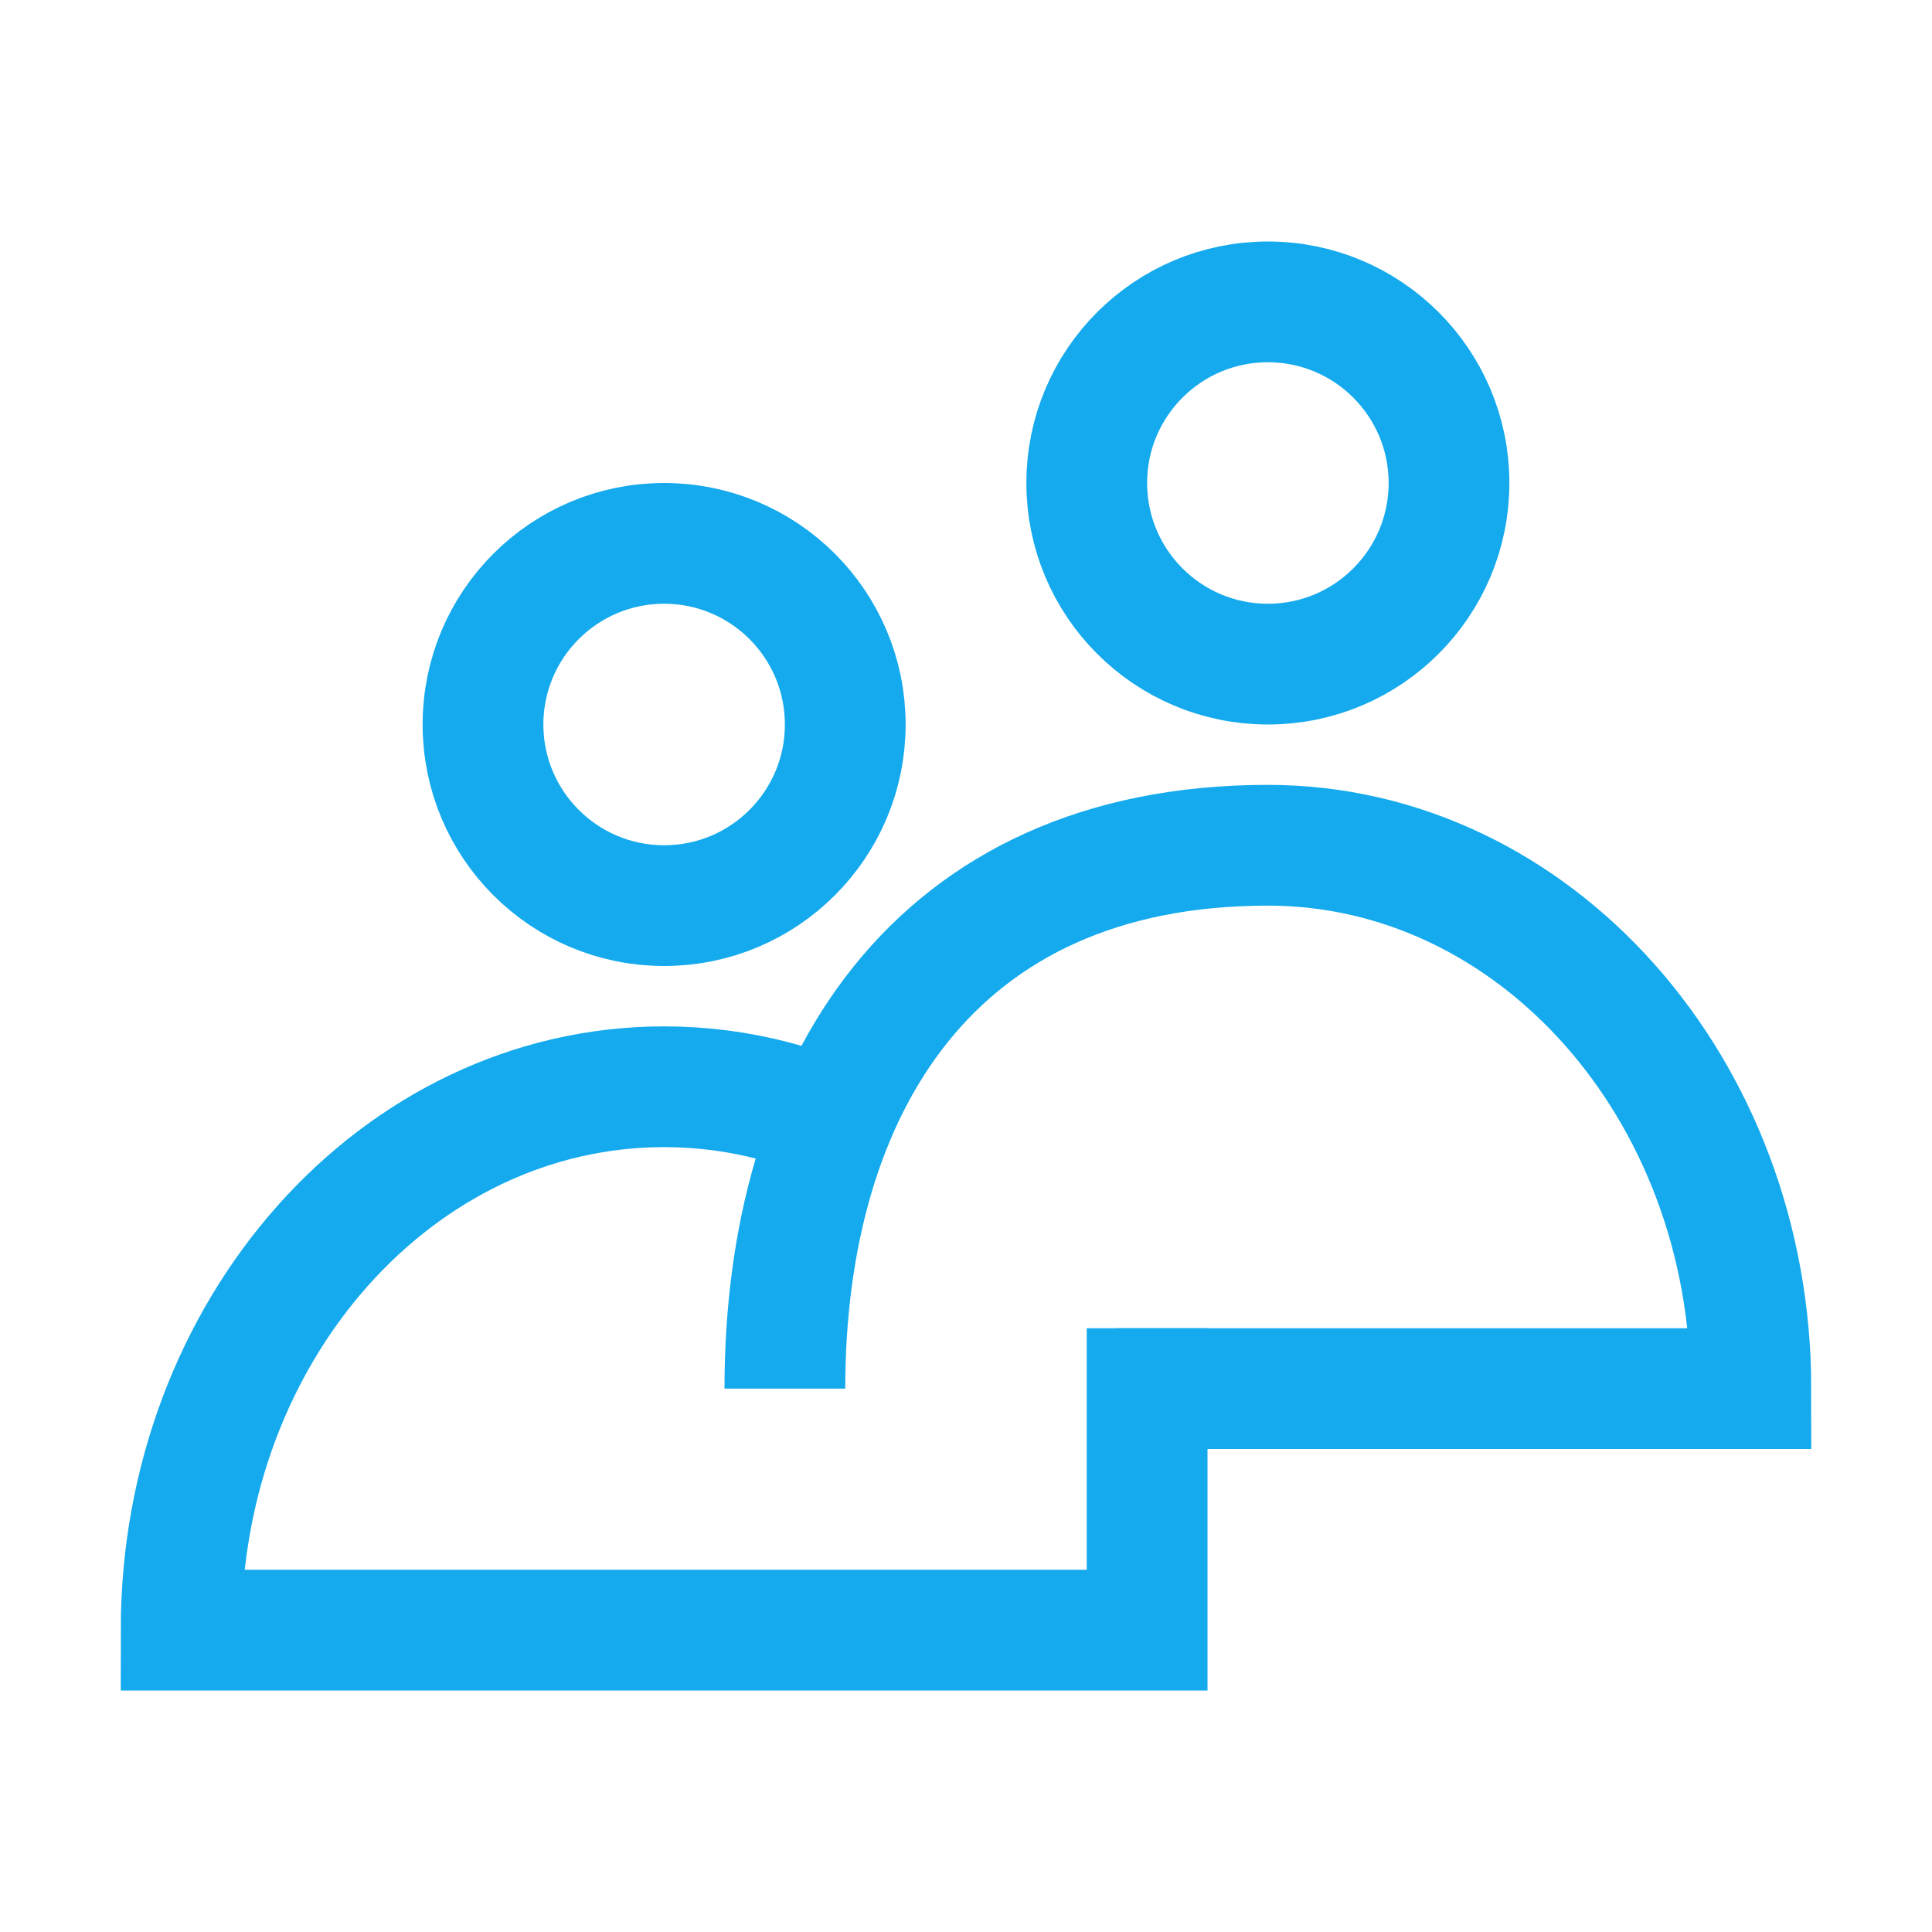
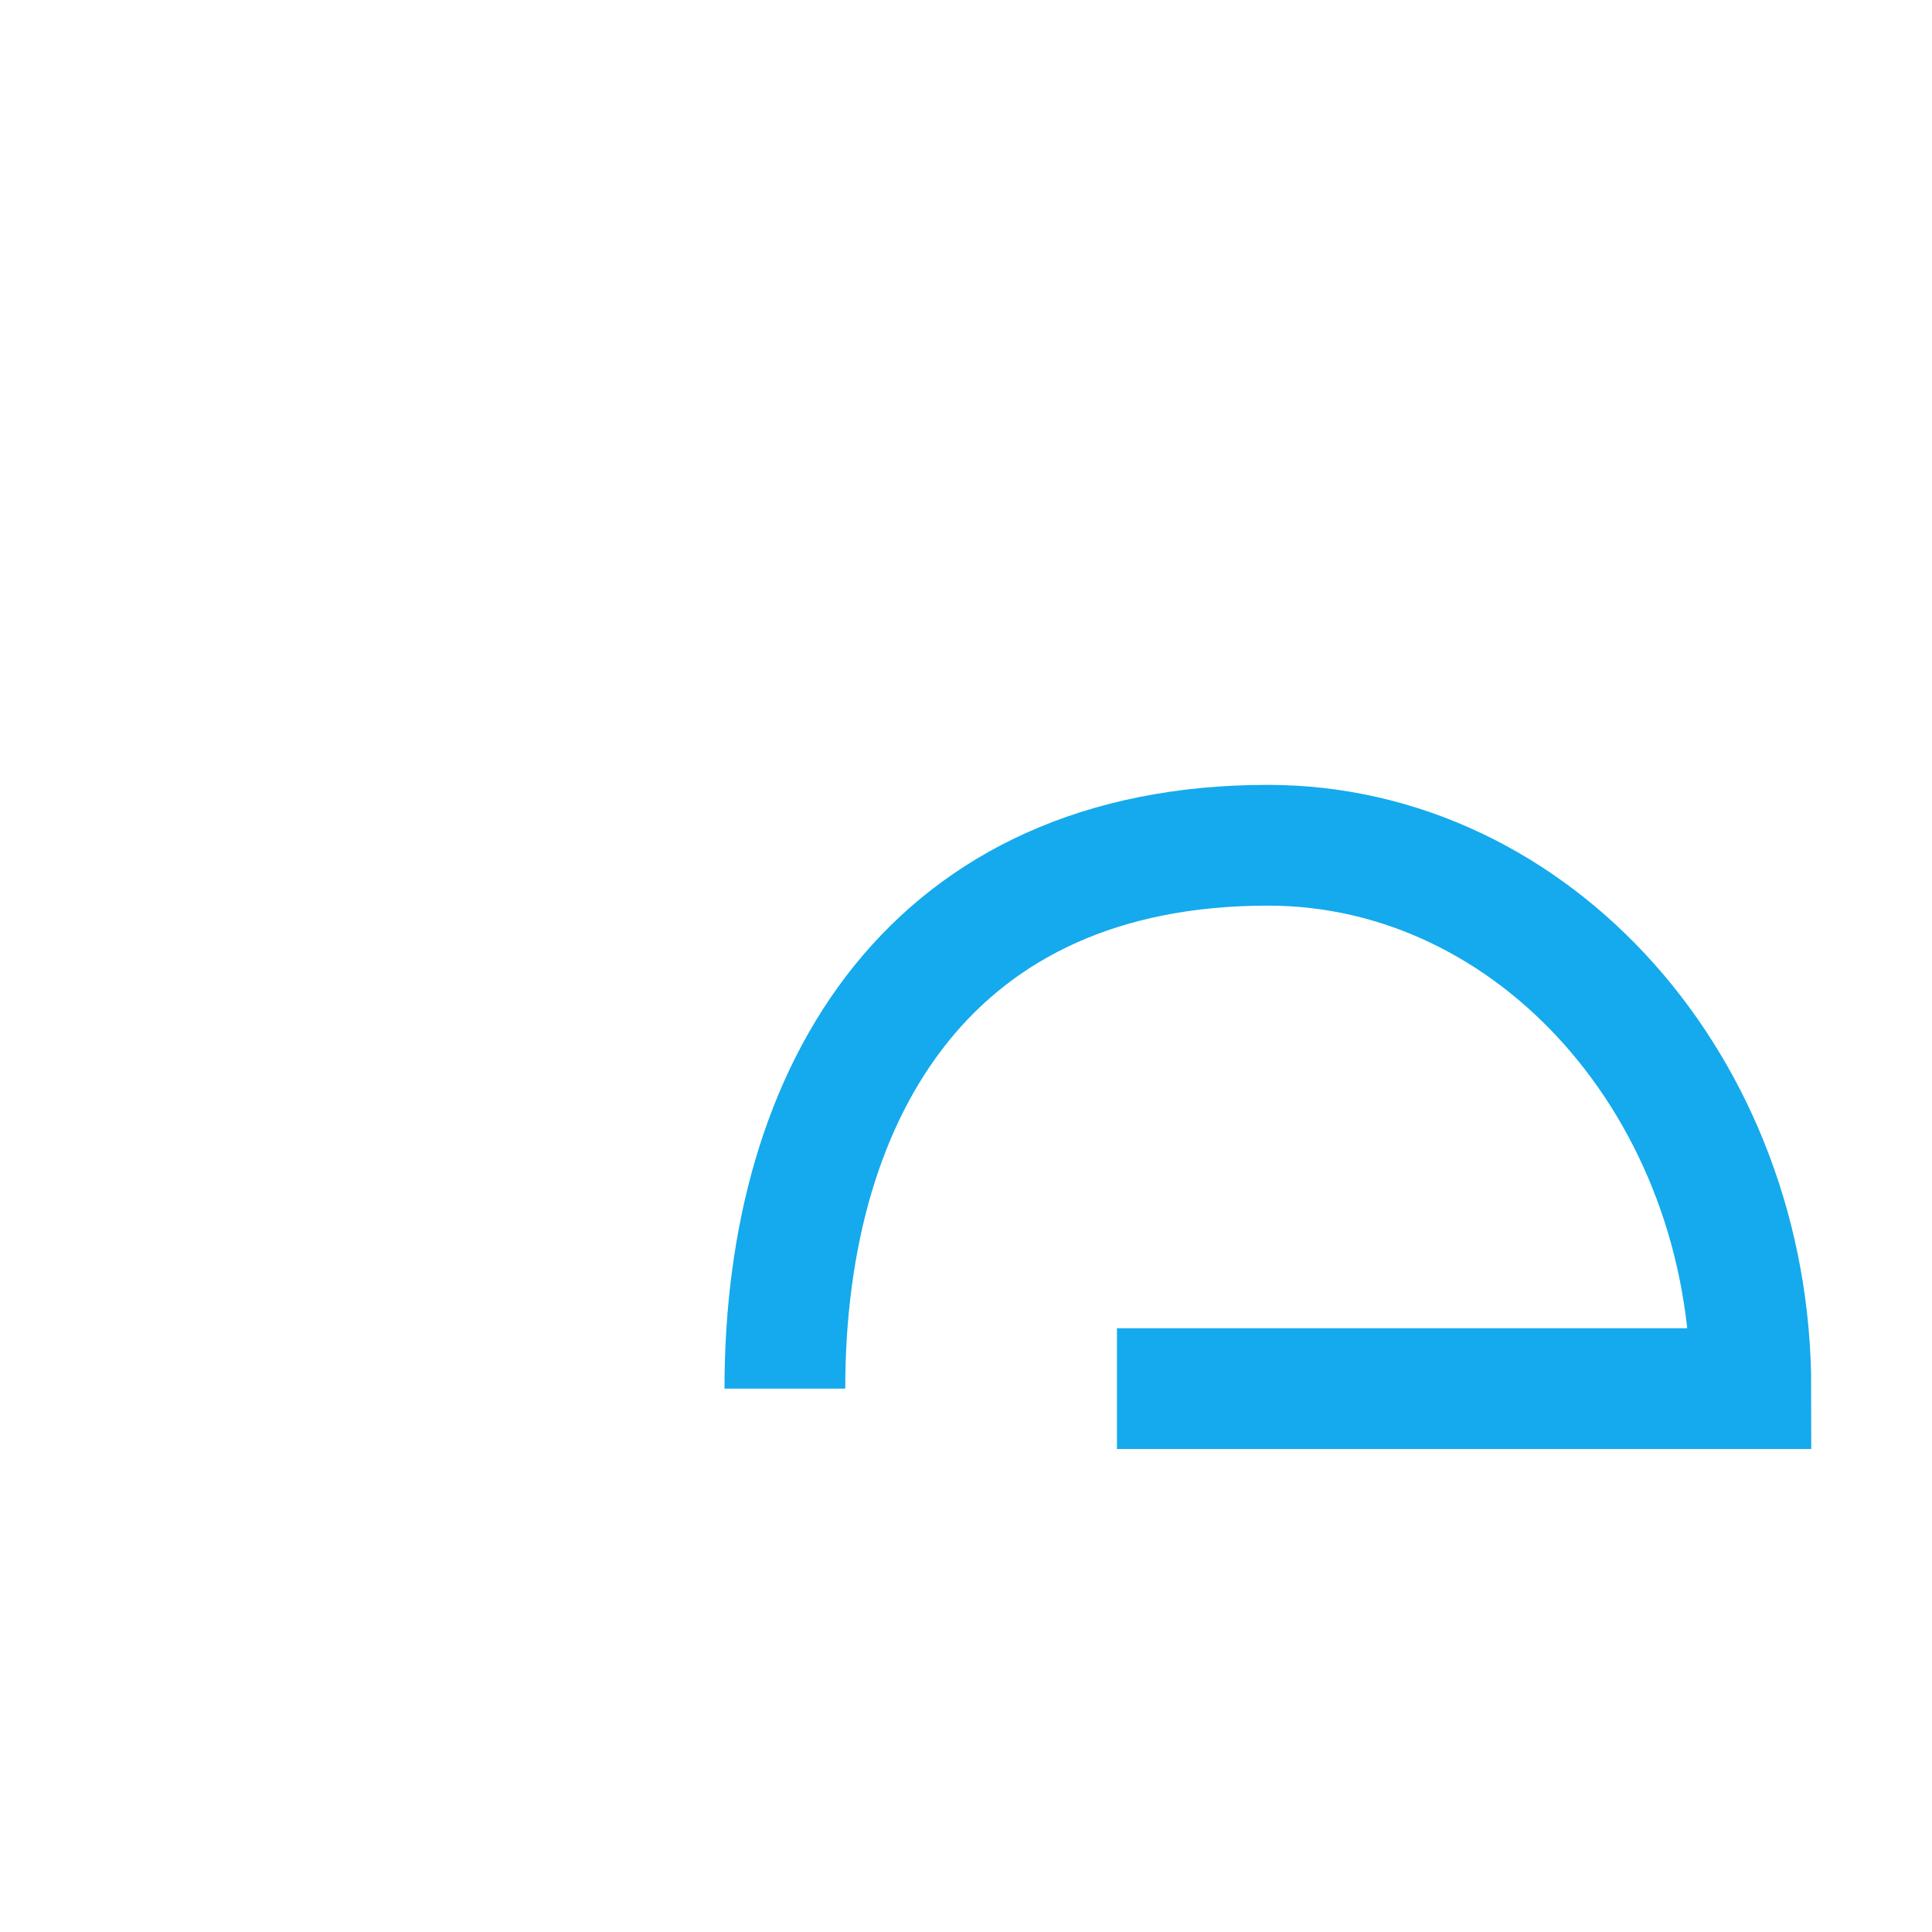
<svg xmlns="http://www.w3.org/2000/svg" width="32" height="32" viewBox="0 0 32 32" fill="none">
-   <path d="M24 8C24 9.657 22.657 11 21 11C19.343 11 18 9.657 18 8C18 6.343 19.343 5 21 5C22.657 5 24 6.343 24 8Z" stroke="#14AAED" stroke-width="2" />
  <path d="M18.5 23H29C29 18.029 25.418 14 21 14C15.469 14 13 18 13 23" stroke="#14AAED" stroke-width="2" />
-   <path d="M19 22V27H3C3 22.029 6.582 18 11 18C12.255 18 13.443 18.325 14.5 18.905" stroke="#14AAED" stroke-width="2" />
-   <path d="M14 12C14 13.657 12.657 15 11 15C9.343 15 8 13.657 8 12C8 10.343 9.343 9 11 9C12.657 9 14 10.343 14 12Z" stroke="#14AAED" stroke-width="2" />
</svg>